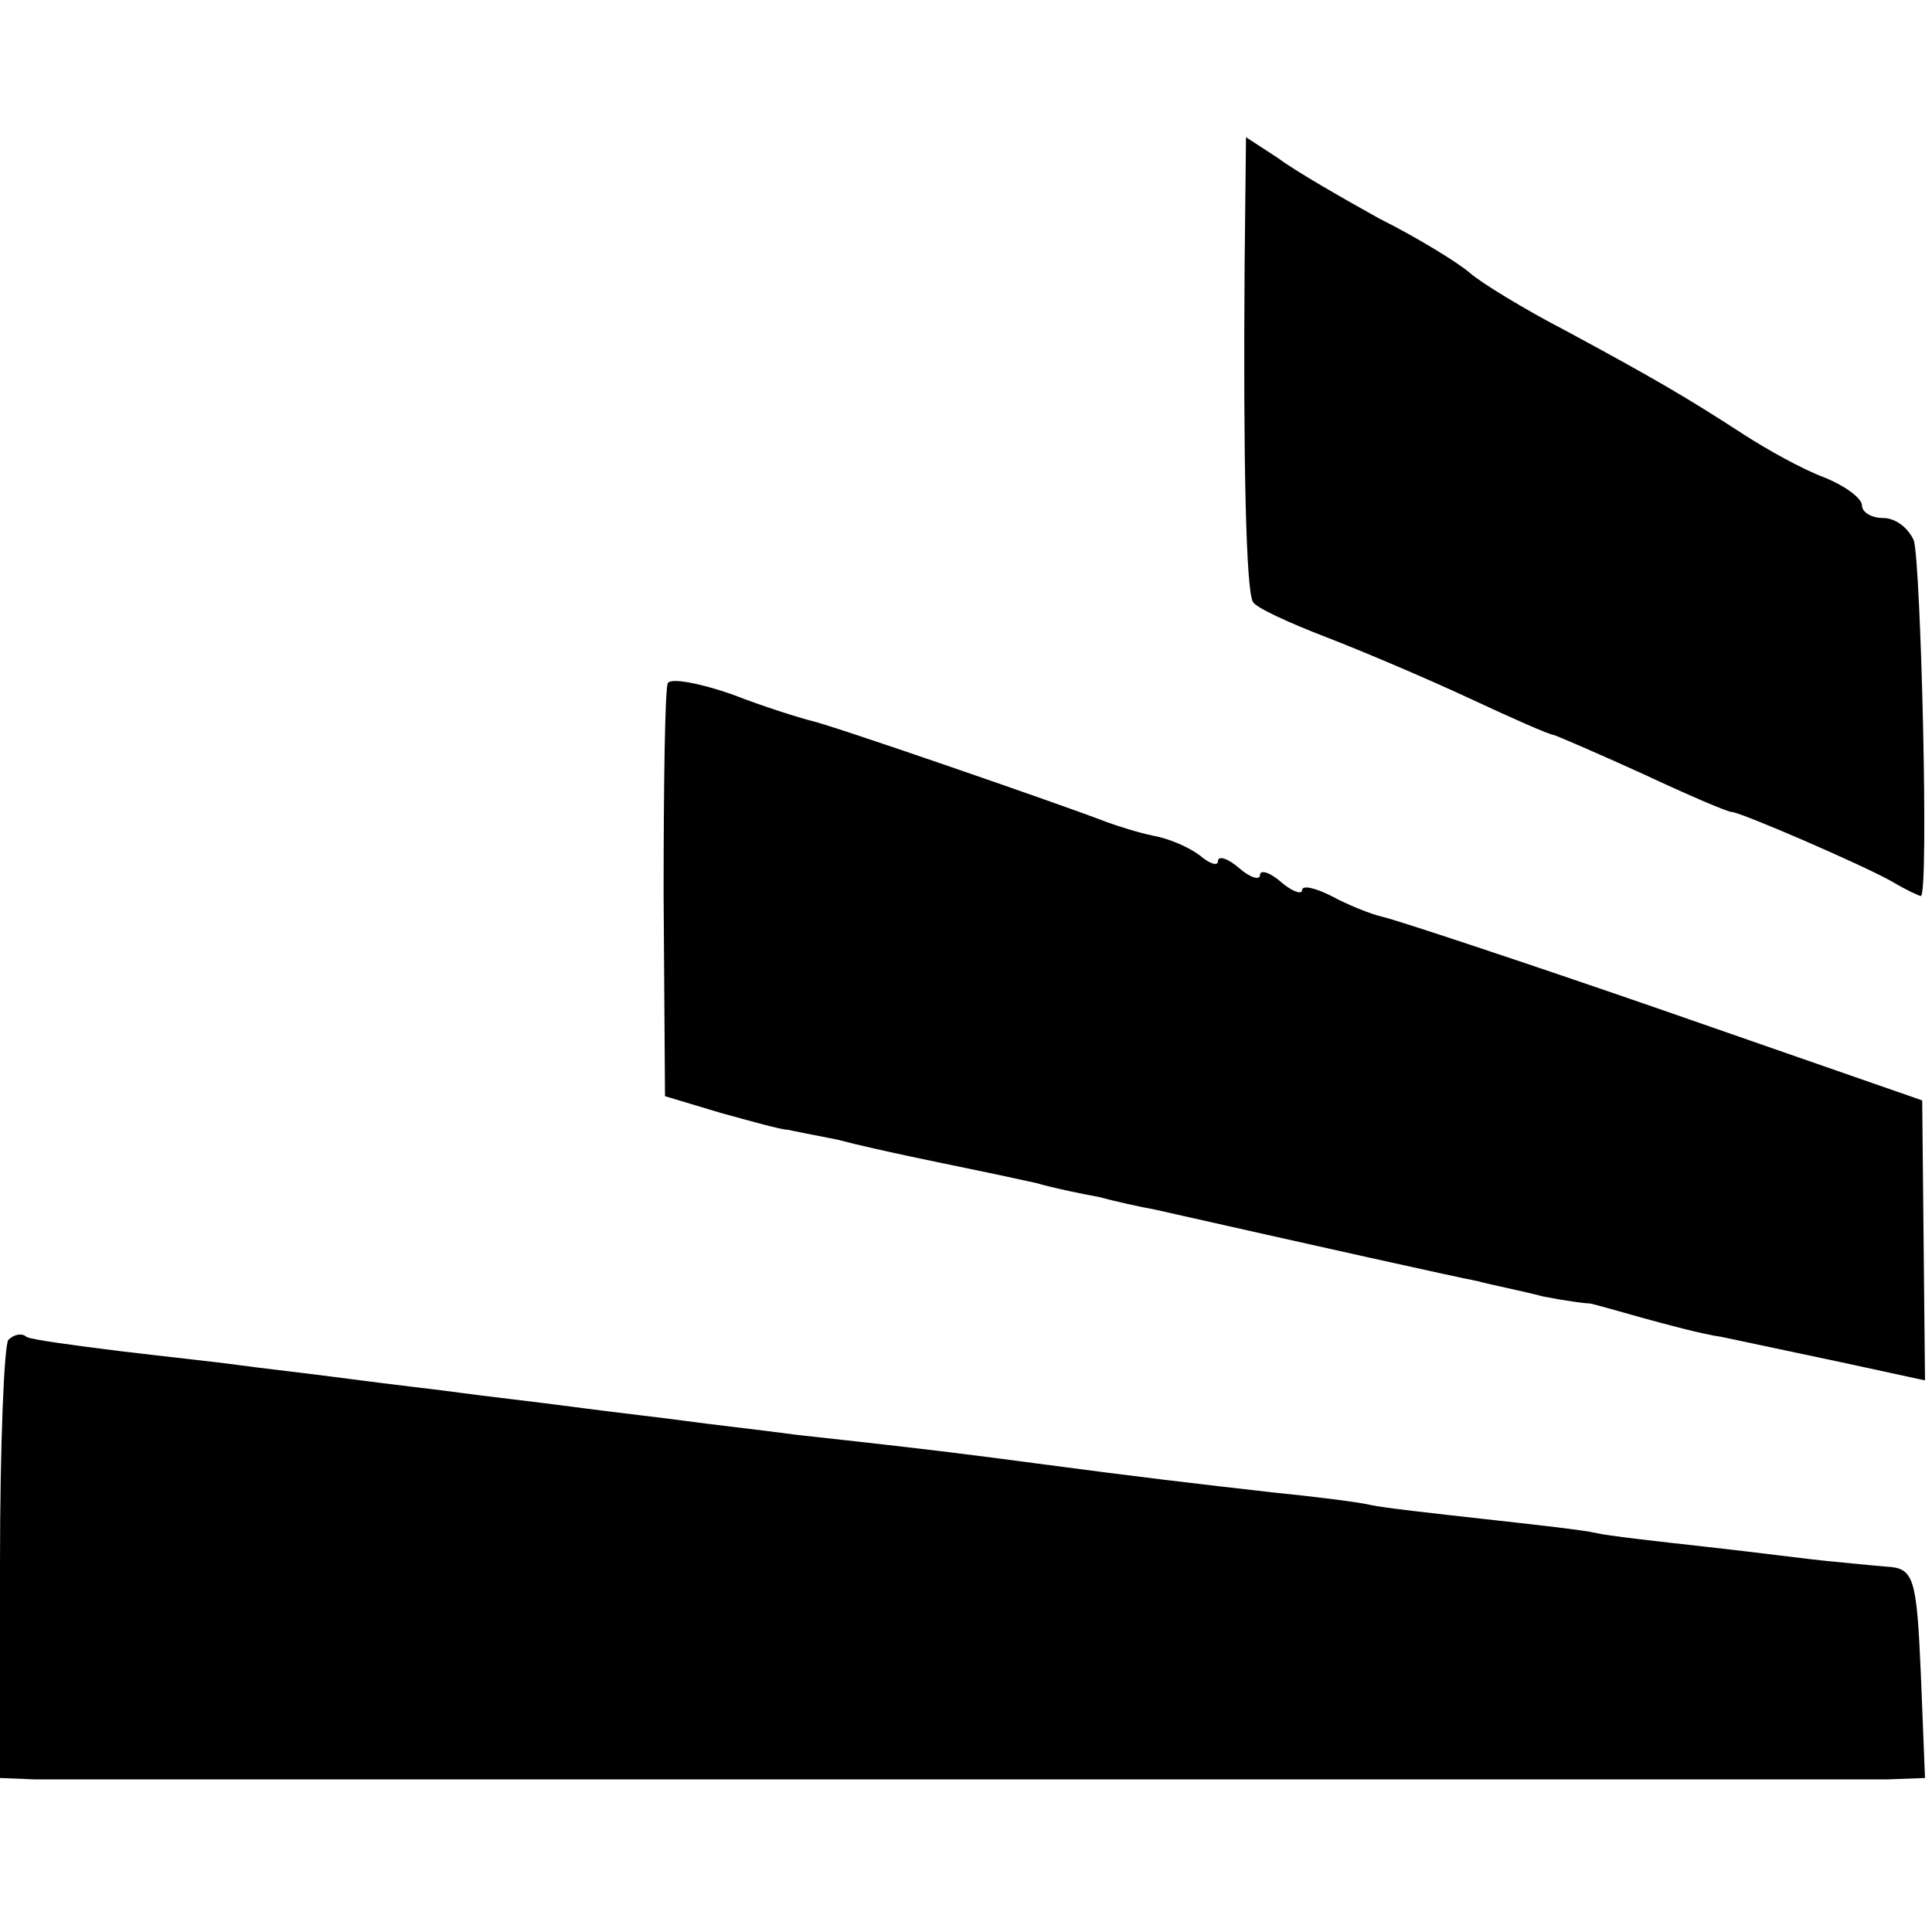
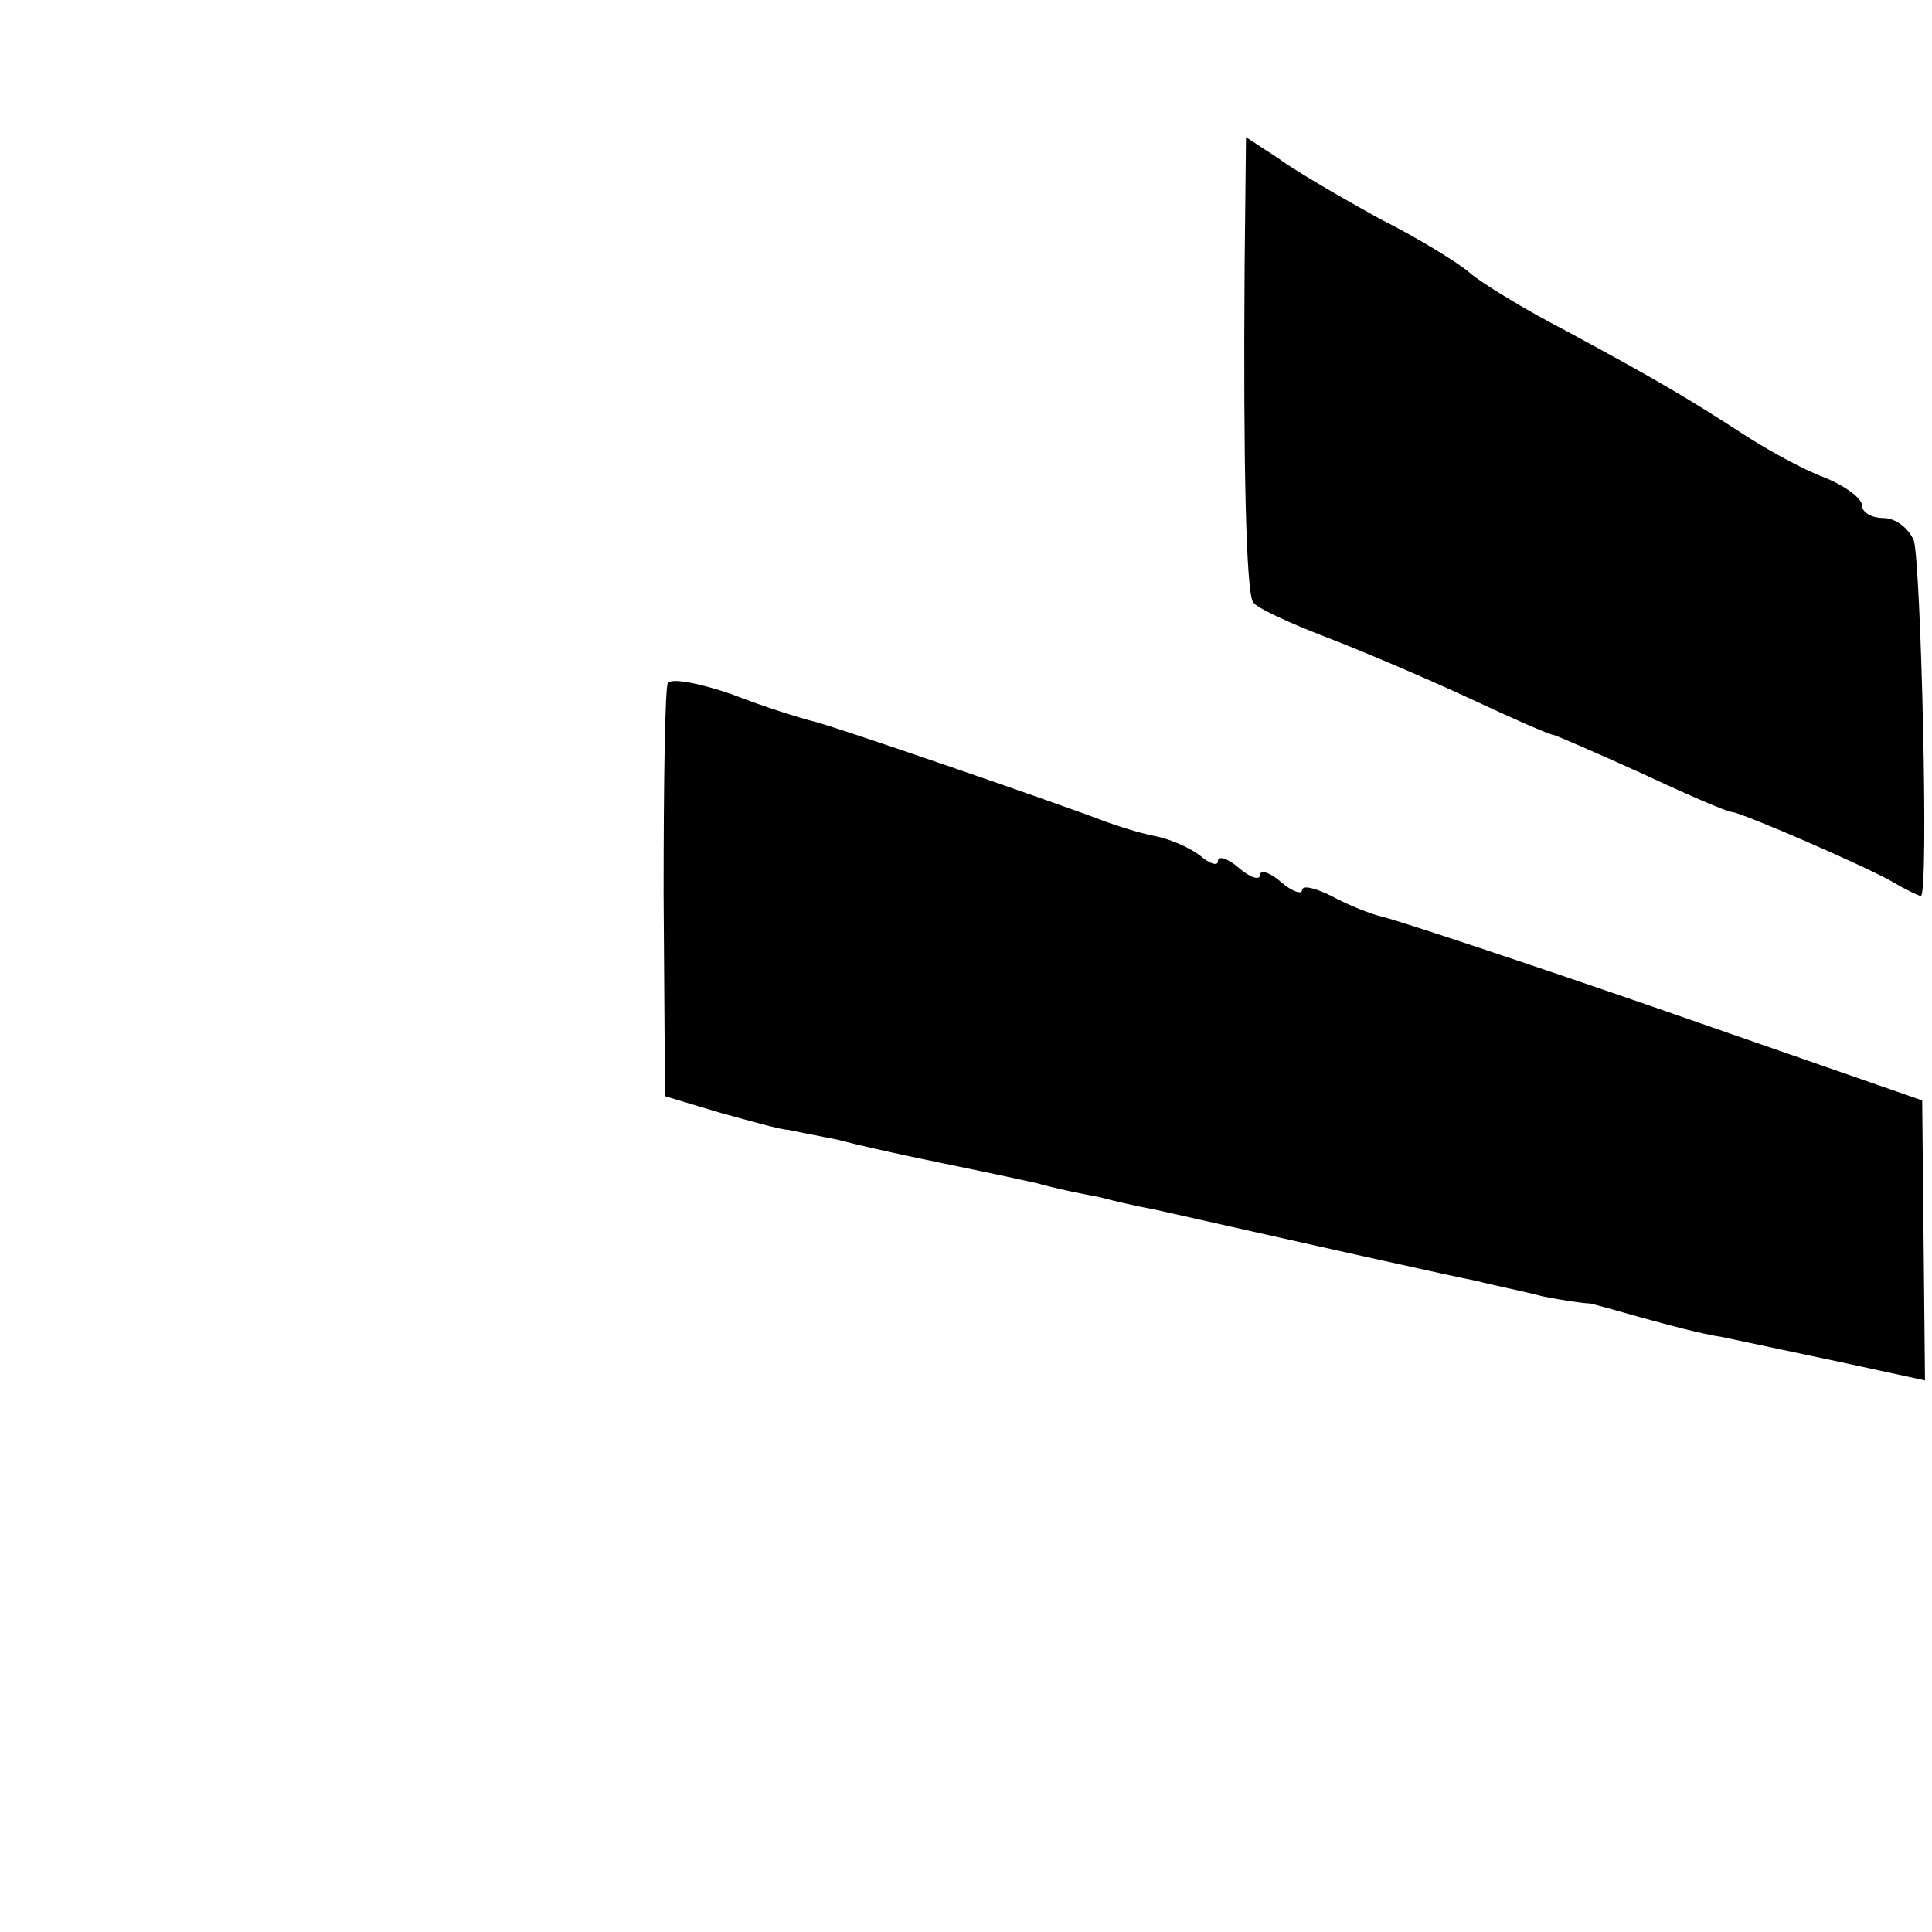
<svg xmlns="http://www.w3.org/2000/svg" version="1.0" width="138pt" height="138pt" viewBox="0 0 138 138" preserveAspectRatio="xMidYMid meet">
  <g transform="translate(0,138) scale(0.1,-0.1)" fill="#000000" stroke="none">
    <path d="M889 1189 c-1 -139 1 -231 6 -239 2 -4 26 -15 52 -25 26 -10 73 -30 103 -44 30 -14 57 -26 60 -26 3 -1 31 -13 64 -28 32 -15 60 -27 63 -27 6 0 94 -38 115 -50 10 -6 19 -10 20 -10 6 0 0 239 -5 254 -4 9 -13 16 -22 16 -8 0 -15 4 -15 9 0 5 -12 14 -27 20 -16 6 -41 20 -58 31 -40 26 -64 40 -127 74 -29 15 -60 34 -68 41 -8 7 -37 25 -65 39 -27 15 -60 34 -72 43 l-23 15 -1 -93z" />
    <path d="M477 892 c-2 -4 -3 -72 -3 -151 l1 -144 40 -12 c22 -6 43 -12 48 -12 4 -1 20 -4 35 -7 15 -4 38 -9 52 -12 28 -6 54 -11 90 -19 14 -4 34 -8 45 -10 11 -3 29 -7 40 -9 111 -25 214 -48 230 -51 11 -3 32 -7 47 -11 15 -3 30 -5 33 -5 2 0 19 -5 37 -10 18 -5 44 -12 58 -14 14 -3 52 -11 85 -18 l60 -13 -1 100 -1 100 -184 64 c-101 35 -192 65 -201 67 -9 2 -26 9 -37 15 -12 6 -21 8 -21 4 0 -3 -7 -1 -15 6 -8 7 -15 9 -15 5 0 -4 -7 -2 -15 5 -8 7 -15 9 -15 5 0 -4 -6 -2 -13 4 -8 6 -22 12 -33 14 -10 2 -26 7 -34 10 -31 12 -196 69 -210 72 -8 2 -34 10 -57 19 -23 8 -44 12 -46 8z" />
-     <path d="M6 423 c-3 -3 -6 -75 -6 -160 l0 -153 25 -1 c32 0 1286 0 1323 0 l27 1 -3 75 c-3 69 -5 75 -25 76 -12 1 -31 3 -42 4 -11 1 -49 6 -85 10 -36 4 -72 8 -80 10 -8 2 -44 6 -80 10 -36 4 -72 8 -81 10 -8 2 -40 6 -70 9 -53 6 -96 11 -171 21 -38 5 -67 9 -168 20 -30 4 -66 8 -80 10 -14 2 -50 6 -80 10 -30 4 -66 8 -80 10 -14 2 -50 6 -80 10 -30 4 -66 8 -80 10 -14 2 -52 6 -85 10 -32 4 -62 8 -66 10 -3 3 -9 2 -13 -2z" />
  </g>
</svg>